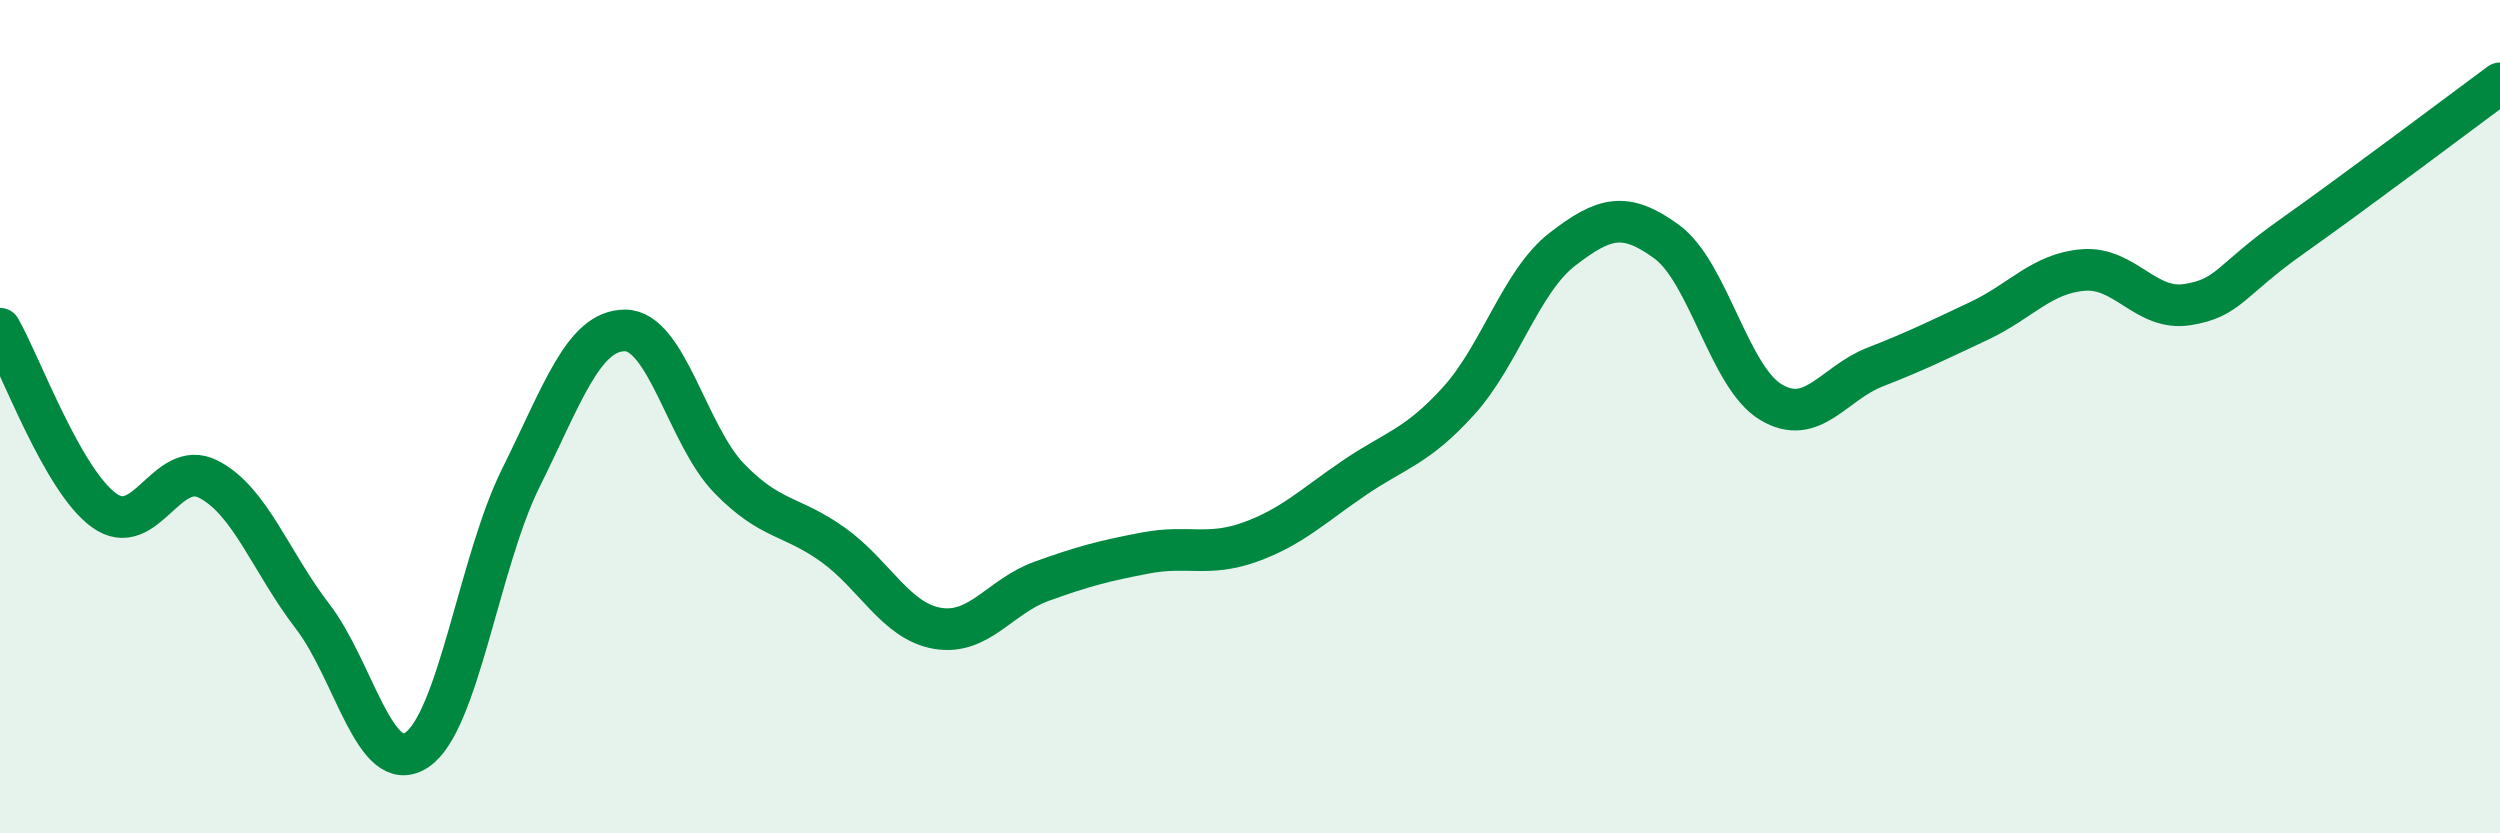
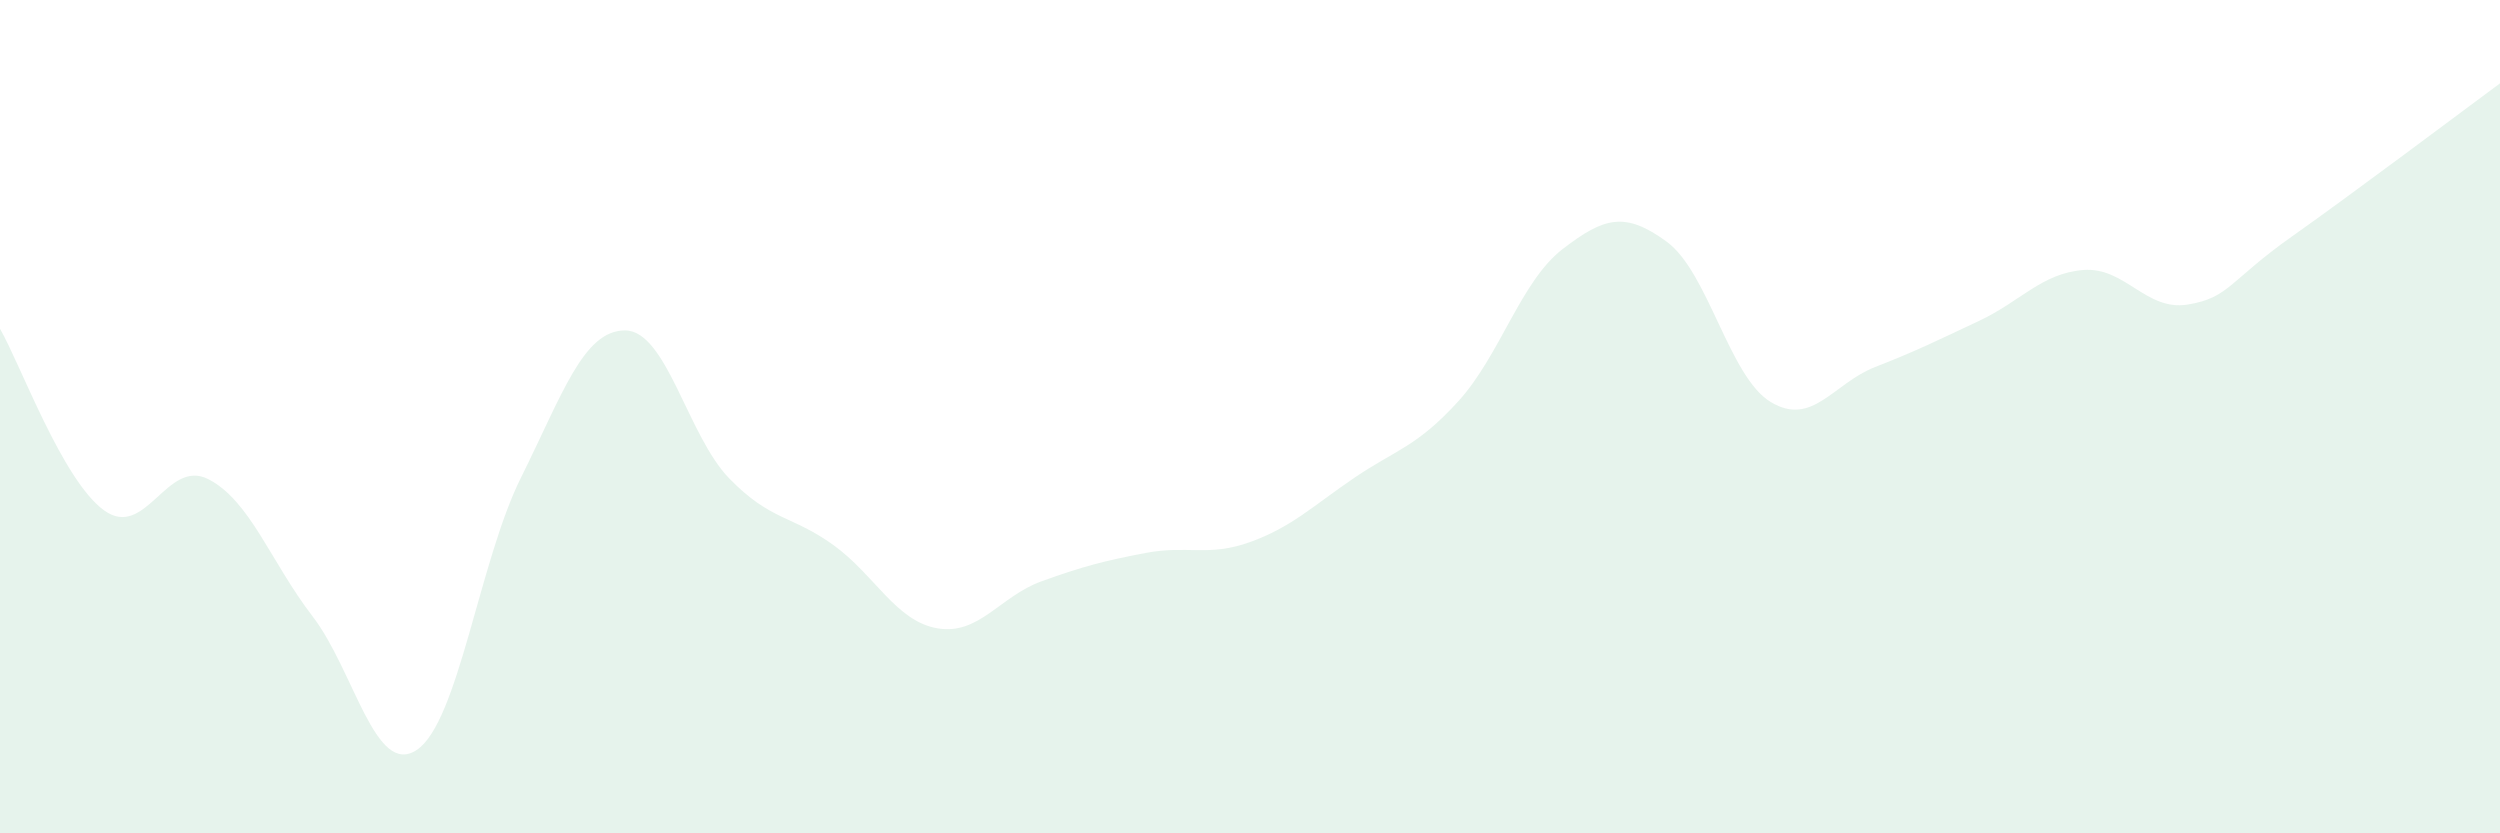
<svg xmlns="http://www.w3.org/2000/svg" width="60" height="20" viewBox="0 0 60 20">
  <path d="M 0,7.89 C 0.5,8.76 1.5,11.53 2.5,12.25 C 3.5,12.97 4,10.99 5,11.5 C 6,12.01 6.5,13.49 7.5,14.79 C 8.5,16.09 9,18.66 10,18 C 11,17.34 11.5,13.48 12.5,11.47 C 13.5,9.46 14,7.93 15,7.93 C 16,7.93 16.5,10.45 17.5,11.48 C 18.5,12.51 19,12.36 20,13.08 C 21,13.8 21.5,14.91 22.5,15.08 C 23.5,15.25 24,14.31 25,13.95 C 26,13.59 26.5,13.46 27.5,13.27 C 28.5,13.08 29,13.37 30,13.01 C 31,12.65 31.5,12.15 32.5,11.47 C 33.5,10.79 34,10.73 35,9.63 C 36,8.53 36.5,6.75 37.5,5.98 C 38.5,5.21 39,5.07 40,5.8 C 41,6.53 41.5,9.05 42.5,9.65 C 43.5,10.25 44,9.2 45,8.81 C 46,8.42 46.5,8.17 47.5,7.7 C 48.5,7.23 49,6.56 50,6.48 C 51,6.4 51.5,7.47 52.5,7.31 C 53.5,7.15 53.5,6.74 55,5.68 C 56.5,4.62 59,2.74 60,2L60 20L0 20Z" fill="#008740" opacity="0.1" stroke-linecap="round" stroke-linejoin="round" />
-   <path d="M 0,7.89 C 0.5,8.76 1.5,11.53 2.5,12.25 C 3.5,12.97 4,10.99 5,11.5 C 6,12.01 6.5,13.49 7.5,14.79 C 8.5,16.09 9,18.66 10,18 C 11,17.34 11.5,13.48 12.5,11.47 C 13.5,9.46 14,7.93 15,7.93 C 16,7.93 16.5,10.45 17.5,11.48 C 18.5,12.51 19,12.36 20,13.08 C 21,13.8 21.5,14.91 22.5,15.08 C 23.5,15.25 24,14.31 25,13.95 C 26,13.59 26.5,13.46 27.5,13.27 C 28.5,13.08 29,13.37 30,13.01 C 31,12.65 31.5,12.15 32.5,11.47 C 33.5,10.79 34,10.73 35,9.63 C 36,8.53 36.5,6.75 37.5,5.98 C 38.5,5.21 39,5.07 40,5.8 C 41,6.53 41.5,9.05 42.5,9.65 C 43.5,10.25 44,9.2 45,8.81 C 46,8.42 46.5,8.17 47.5,7.7 C 48.5,7.23 49,6.56 50,6.48 C 51,6.4 51.5,7.47 52.5,7.31 C 53.5,7.15 53.5,6.74 55,5.68 C 56.5,4.62 59,2.74 60,2" stroke="#008740" stroke-width="1" fill="none" stroke-linecap="round" stroke-linejoin="round" />
</svg>